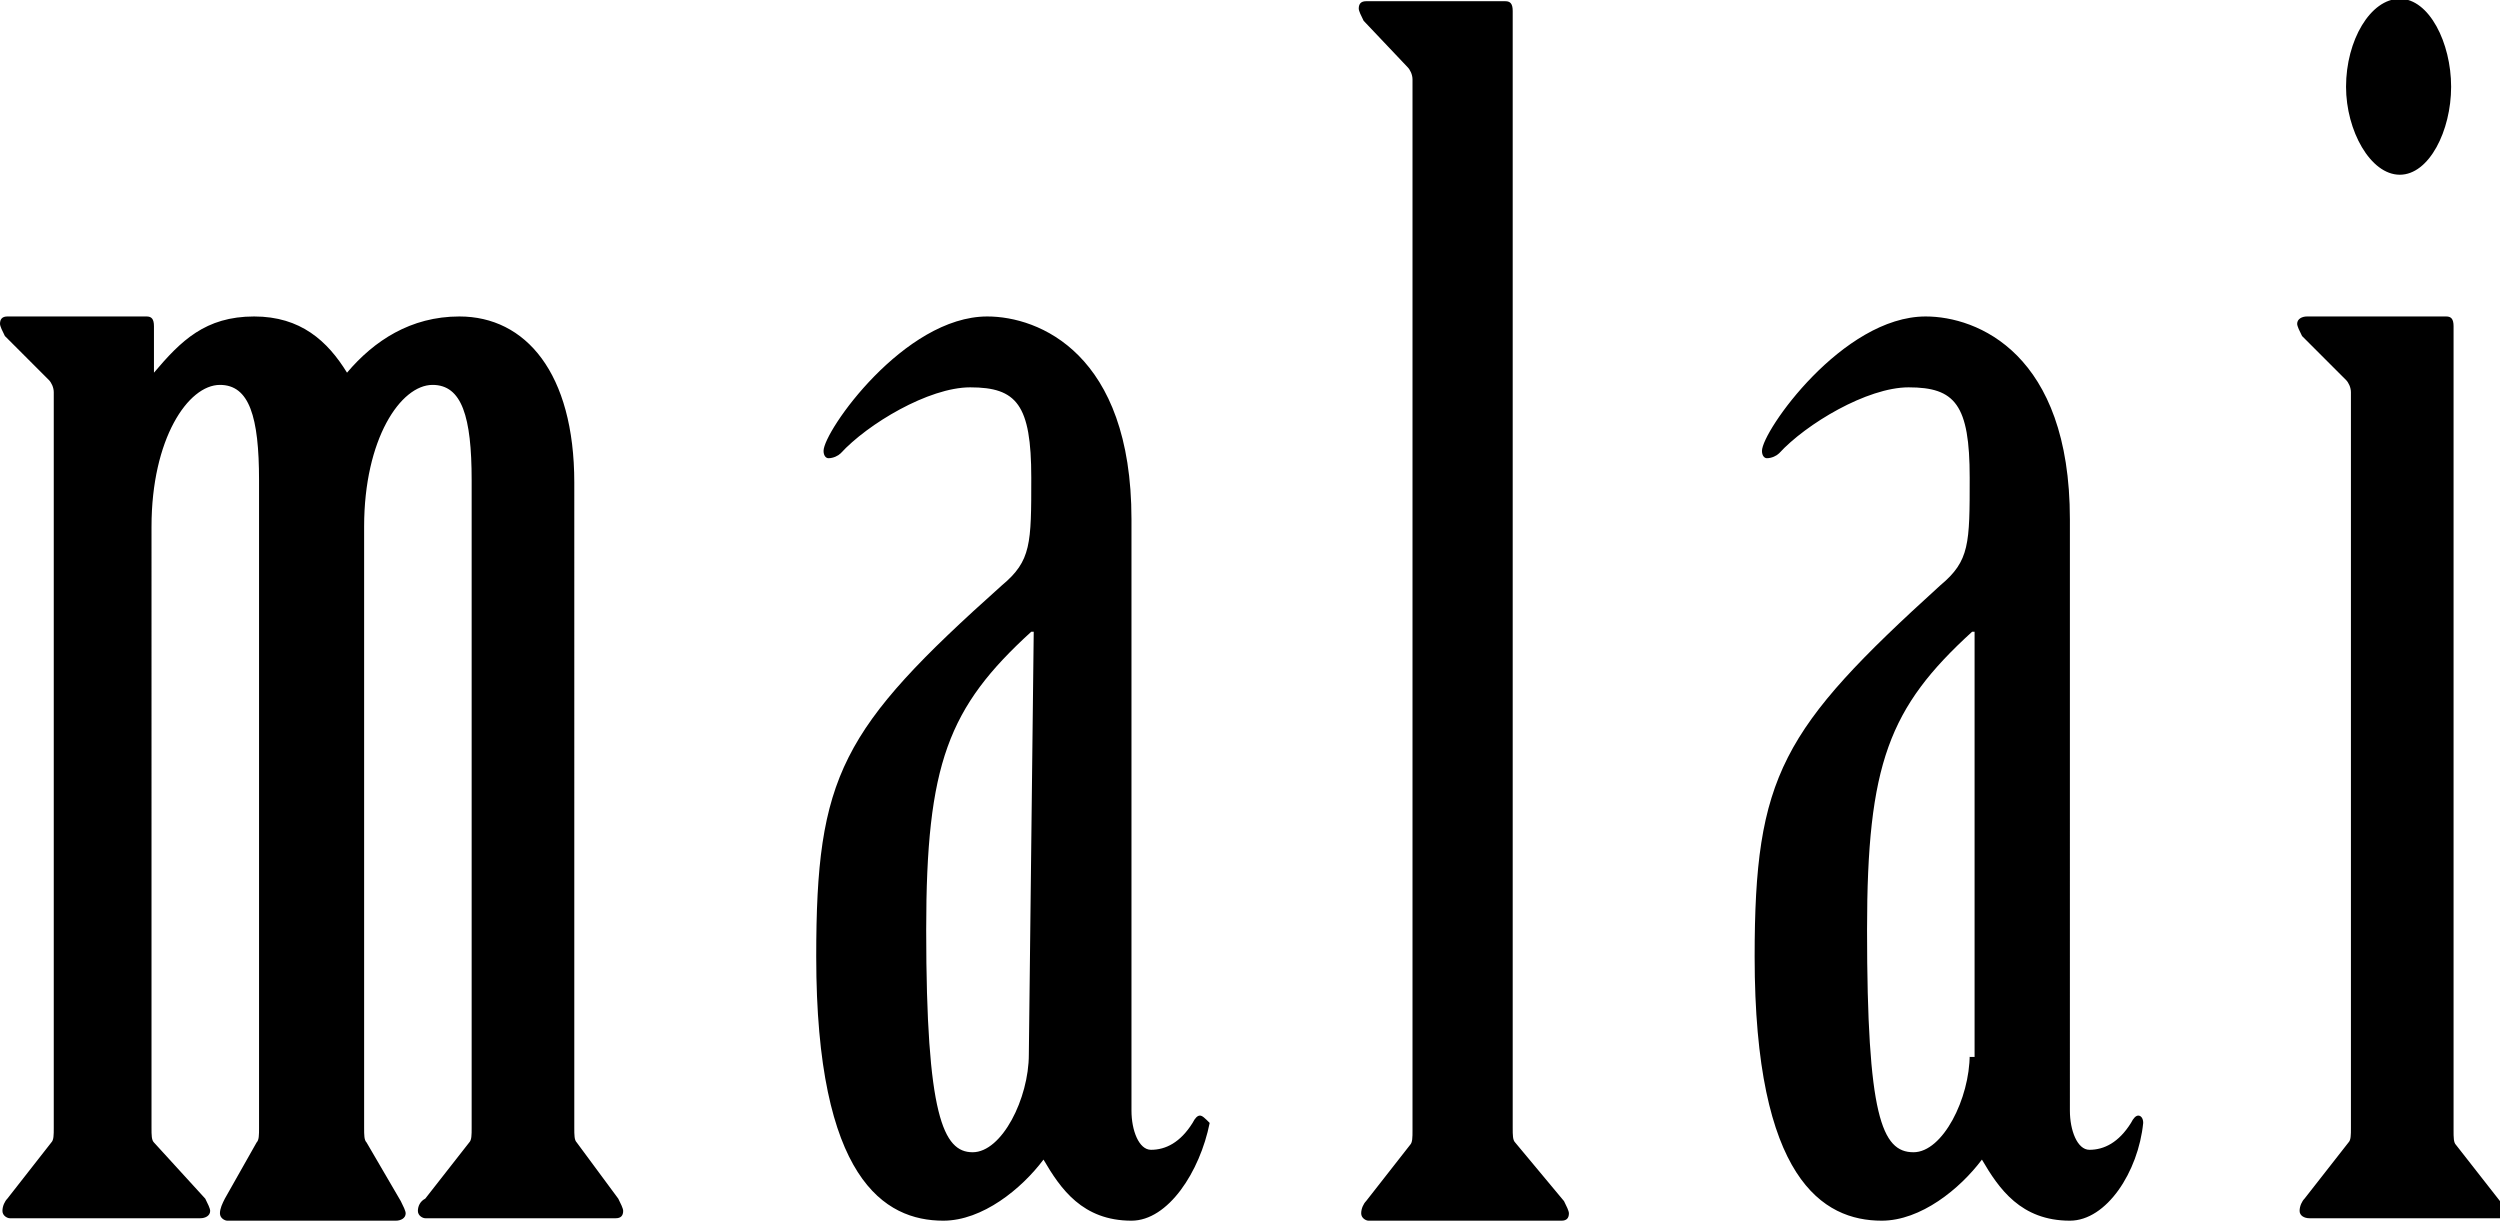
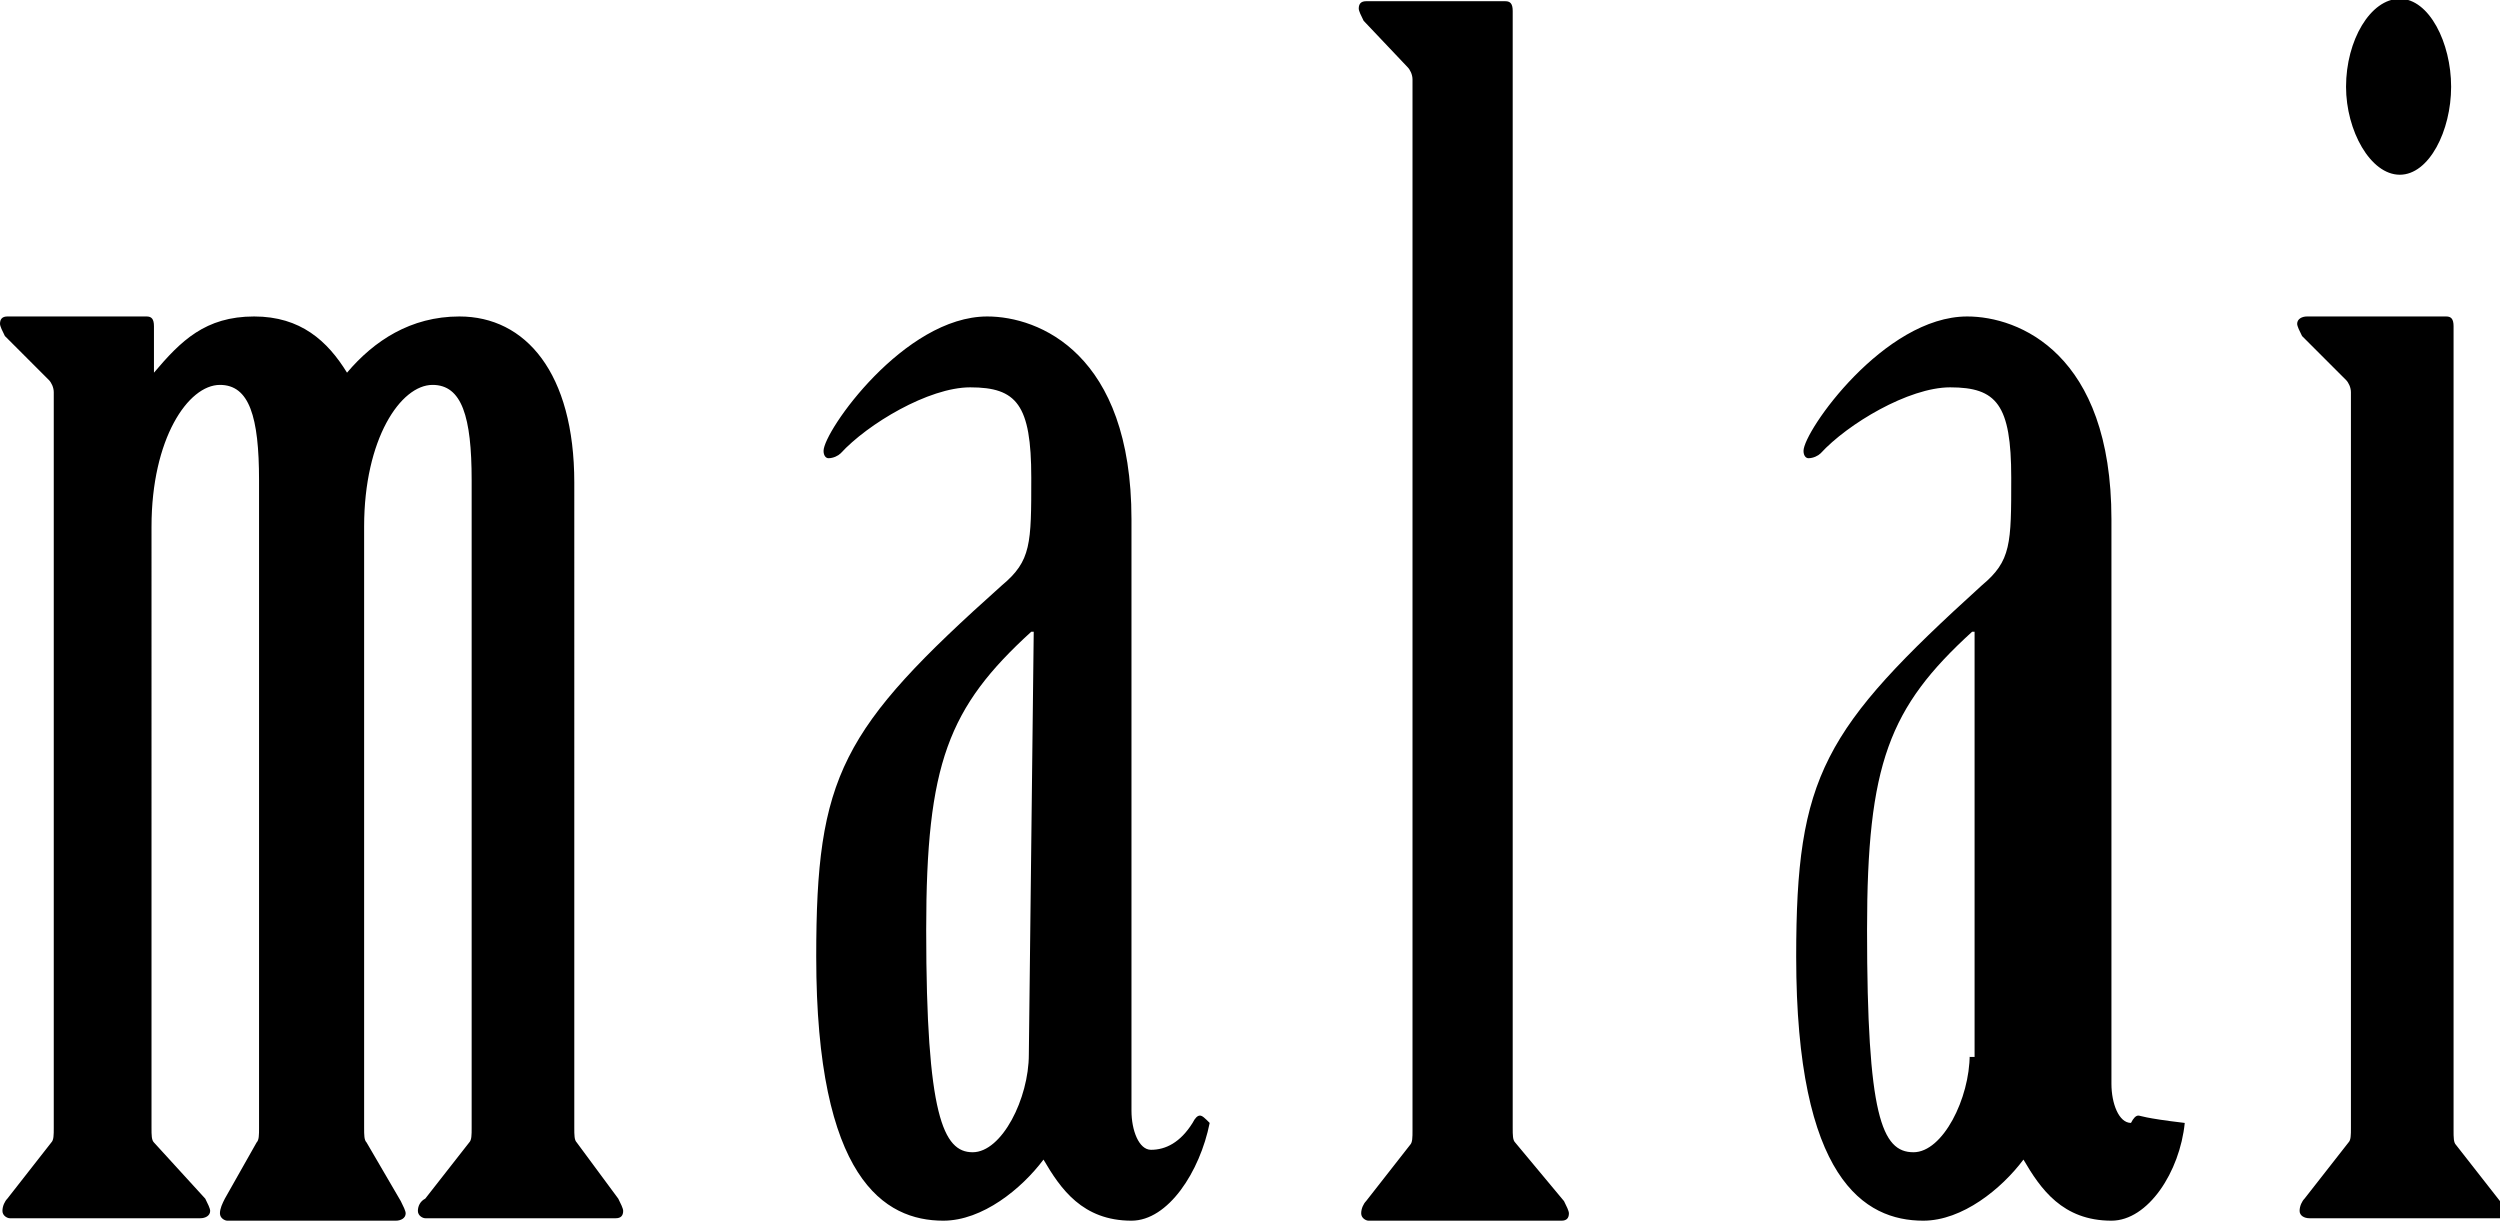
<svg xmlns="http://www.w3.org/2000/svg" height="50" id="Calque_1" style="enable-background:new 0 0 102.3 49.9;" version="1.1" viewBox="0 0 102.3 49.9" width="102.3" x="0px" y="0px">
  <g>
-     <path d="M23.6,46.7c-0.1-0.1-0.1-0.3-0.1-0.6V19.7c0-4.5-2-6.8-4.7-6.8c-2,0-3.5,1-4.6,2.3c-0.8-1.3-1.9-2.3-3.8-2.3&#10;  c-2,0-3,1-4.1,2.3H6.3v-1.9c0-0.3-0.1-0.4-0.3-0.4H0.3C0.1,12.9,0,13,0,13.2c0,0.1,0.1,0.3,0.2,0.5L2,15.5c0.1,0.1,0.2,0.3,0.2,0.5&#10;  v30.1c0,0.3,0,0.5-0.1,0.6l-1.8,2.3c-0.1,0.1-0.2,0.3-0.2,0.5s0.2,0.3,0.3,0.3h7.8c0.2,0,0.4-0.1,0.4-0.3c0-0.1-0.1-0.3-0.2-0.5&#10;  l-2.1-2.3c-0.1-0.1-0.1-0.3-0.1-0.6V21.5c0-3.6,1.5-5.8,2.8-5.8c1.2,0,1.6,1.3,1.6,3.9v26.5c0,0.3,0,0.5-0.1,0.6l-1.3,2.3&#10;  C9.1,49.2,9,49.4,9,49.6s0.2,0.3,0.3,0.3h6.9c0.2,0,0.4-0.1,0.4-0.3c0-0.1-0.1-0.3-0.2-0.5L15,46.7c-0.1-0.1-0.1-0.3-0.1-0.6V21.5&#10;  c0-3.6,1.5-5.8,2.8-5.8c1.2,0,1.6,1.3,1.6,3.9v26.5c0,0.3,0,0.5-0.1,0.6l-1.8,2.3c-0.2,0.1-0.3,0.3-0.3,0.5s0.2,0.3,0.3,0.3h7.8&#10;  c0.2,0,0.3-0.1,0.3-0.3c0-0.1-0.1-0.3-0.2-0.5L23.6,46.7z M49.1,45.6c-0.1,0-0.2,0.1-0.3,0.3c-0.5,0.8-1.1,1.1-1.7,1.1&#10;  c-0.5,0-0.8-0.8-0.8-1.6V21.2c0-6.8-3.8-8.3-5.9-8.3c-3.4,0-6.7,4.7-6.7,5.5c0,0.2,0.1,0.3,0.2,0.3c0.2,0,0.4-0.1,0.5-0.2&#10;  c1.1-1.2,3.6-2.7,5.3-2.7c1.9,0,2.5,0.7,2.5,3.7c0,2.7,0,3.4-1.2,4.4c-6.6,5.9-7.6,7.8-7.6,15.2c0,9.1,2.8,10.8,5.2,10.8&#10;  c1.6,0,3.2-1.3,4.1-2.5c0.7,1.2,1.6,2.5,3.6,2.5c1.5,0,2.8-2,3.2-4C49.3,45.7,49.2,45.6,49.1,45.6 M42.1,43.1c0,1.8-1.1,4-2.3,4&#10;  s-1.9-1.5-1.9-9.1c0-6.8,0.9-9.1,4.3-12.2h0.1L42.1,43.1L42.1,43.1z M102.3,49.1l-1.8-2.3c-0.1-0.1-0.1-0.3-0.1-0.6V13.3&#10;  c0-0.3-0.1-0.4-0.3-0.4h-5.7c-0.2,0-0.4,0.1-0.4,0.3c0,0.1,0.1,0.3,0.2,0.5l1.8,1.8c0.1,0.1,0.2,0.3,0.2,0.5v30.1&#10;  c0,0.3,0,0.5-0.1,0.6l-1.8,2.3c-0.1,0.1-0.2,0.3-0.2,0.5s0.2,0.3,0.4,0.3h7.8c0.2,0,0.3-0.1,0.3-0.3&#10;  C102.5,49.5,102.4,49.3,102.3,49.1 M87.5,45.6c-0.1,0-0.2,0.1-0.3,0.3c-0.5,0.8-1.1,1.1-1.7,1.1c-0.5,0-0.8-0.8-0.8-1.6V21.2&#10;  c0-6.8-3.8-8.3-5.9-8.3c-3.4,0-6.7,4.7-6.7,5.5c0,0.2,0.1,0.3,0.2,0.3c0.2,0,0.4-0.1,0.5-0.2c1.1-1.2,3.6-2.7,5.3-2.7&#10;  c1.9,0,2.5,0.7,2.5,3.7c0,2.7,0,3.4-1.2,4.4c-6.5,5.9-7.6,7.8-7.6,15.2c0,9.1,2.8,10.8,5.2,10.8c1.6,0,3.2-1.3,4.1-2.5&#10;  c0.7,1.2,1.6,2.5,3.6,2.5c1.5,0,2.8-2,3-4C87.7,45.7,87.6,45.6,87.5,45.6 M80.6,43.1c0,1.8-1.1,4-2.3,4c-1.3,0-1.9-1.5-1.9-9.1&#10;  c0-6.8,0.9-9.1,4.3-12.2h0.1v17.4H80.6z M98.2,7.1c1.2,0,2.1-1.8,2.1-3.6c0-1.8-0.9-3.6-2.1-3.6c-1.2,0-2.2,1.7-2.2,3.6&#10;  C96,5.3,97,7.1,98.2,7.1 M62,46.7c-0.1-0.1-0.1-0.3-0.1-0.6V0.4c0-0.3-0.1-0.4-0.3-0.4h-5.7c-0.2,0-0.3,0.1-0.3,0.3&#10;  c0,0.1,0.1,0.3,0.2,0.5l1.8,1.9c0.1,0.1,0.2,0.3,0.2,0.5v43c0,0.3,0,0.5-0.1,0.6l-1.8,2.3c-0.1,0.1-0.2,0.3-0.2,0.5&#10;  c0,0.2,0.2,0.3,0.3,0.3h7.9c0.2,0,0.3-0.1,0.3-0.3c0-0.1-0.1-0.3-0.2-0.5L62,46.7z" />
+     <path d="M23.6,46.7c-0.1-0.1-0.1-0.3-0.1-0.6V19.7c0-4.5-2-6.8-4.7-6.8c-2,0-3.5,1-4.6,2.3c-0.8-1.3-1.9-2.3-3.8-2.3&#10;  c-2,0-3,1-4.1,2.3H6.3v-1.9c0-0.3-0.1-0.4-0.3-0.4H0.3C0.1,12.9,0,13,0,13.2c0,0.1,0.1,0.3,0.2,0.5L2,15.5c0.1,0.1,0.2,0.3,0.2,0.5&#10;  v30.1c0,0.3,0,0.5-0.1,0.6l-1.8,2.3c-0.1,0.1-0.2,0.3-0.2,0.5s0.2,0.3,0.3,0.3h7.8c0.2,0,0.4-0.1,0.4-0.3c0-0.1-0.1-0.3-0.2-0.5&#10;  l-2.1-2.3c-0.1-0.1-0.1-0.3-0.1-0.6V21.5c0-3.6,1.5-5.8,2.8-5.8c1.2,0,1.6,1.3,1.6,3.9v26.5c0,0.3,0,0.5-0.1,0.6l-1.3,2.3&#10;  C9.1,49.2,9,49.4,9,49.6s0.2,0.3,0.3,0.3h6.9c0.2,0,0.4-0.1,0.4-0.3c0-0.1-0.1-0.3-0.2-0.5L15,46.7c-0.1-0.1-0.1-0.3-0.1-0.6V21.5&#10;  c0-3.6,1.5-5.8,2.8-5.8c1.2,0,1.6,1.3,1.6,3.9v26.5c0,0.3,0,0.5-0.1,0.6l-1.8,2.3c-0.2,0.1-0.3,0.3-0.3,0.5s0.2,0.3,0.3,0.3h7.8&#10;  c0.2,0,0.3-0.1,0.3-0.3c0-0.1-0.1-0.3-0.2-0.5L23.6,46.7z M49.1,45.6c-0.1,0-0.2,0.1-0.3,0.3c-0.5,0.8-1.1,1.1-1.7,1.1&#10;  c-0.5,0-0.8-0.8-0.8-1.6V21.2c0-6.8-3.8-8.3-5.9-8.3c-3.4,0-6.7,4.7-6.7,5.5c0,0.2,0.1,0.3,0.2,0.3c0.2,0,0.4-0.1,0.5-0.2&#10;  c1.1-1.2,3.6-2.7,5.3-2.7c1.9,0,2.5,0.7,2.5,3.7c0,2.7,0,3.4-1.2,4.4c-6.6,5.9-7.6,7.8-7.6,15.2c0,9.1,2.8,10.8,5.2,10.8&#10;  c1.6,0,3.2-1.3,4.1-2.5c0.7,1.2,1.6,2.5,3.6,2.5c1.5,0,2.8-2,3.2-4C49.3,45.7,49.2,45.6,49.1,45.6 M42.1,43.1c0,1.8-1.1,4-2.3,4&#10;  s-1.9-1.5-1.9-9.1c0-6.8,0.9-9.1,4.3-12.2h0.1L42.1,43.1L42.1,43.1z M102.3,49.1l-1.8-2.3c-0.1-0.1-0.1-0.3-0.1-0.6V13.3&#10;  c0-0.3-0.1-0.4-0.3-0.4h-5.7c-0.2,0-0.4,0.1-0.4,0.3c0,0.1,0.1,0.3,0.2,0.5l1.8,1.8c0.1,0.1,0.2,0.3,0.2,0.5v30.1&#10;  c0,0.3,0,0.5-0.1,0.6l-1.8,2.3c-0.1,0.1-0.2,0.3-0.2,0.5s0.2,0.3,0.4,0.3h7.8c0.2,0,0.3-0.1,0.3-0.3&#10;  C102.5,49.5,102.4,49.3,102.3,49.1 M87.5,45.6c-0.1,0-0.2,0.1-0.3,0.3c-0.5,0-0.8-0.8-0.8-1.6V21.2&#10;  c0-6.8-3.8-8.3-5.9-8.3c-3.4,0-6.7,4.7-6.7,5.5c0,0.2,0.1,0.3,0.2,0.3c0.2,0,0.4-0.1,0.5-0.2c1.1-1.2,3.6-2.7,5.3-2.7&#10;  c1.9,0,2.5,0.7,2.5,3.7c0,2.7,0,3.4-1.2,4.4c-6.5,5.9-7.6,7.8-7.6,15.2c0,9.1,2.8,10.8,5.2,10.8c1.6,0,3.2-1.3,4.1-2.5&#10;  c0.7,1.2,1.6,2.5,3.6,2.5c1.5,0,2.8-2,3-4C87.7,45.7,87.6,45.6,87.5,45.6 M80.6,43.1c0,1.8-1.1,4-2.3,4c-1.3,0-1.9-1.5-1.9-9.1&#10;  c0-6.8,0.9-9.1,4.3-12.2h0.1v17.4H80.6z M98.2,7.1c1.2,0,2.1-1.8,2.1-3.6c0-1.8-0.9-3.6-2.1-3.6c-1.2,0-2.2,1.7-2.2,3.6&#10;  C96,5.3,97,7.1,98.2,7.1 M62,46.7c-0.1-0.1-0.1-0.3-0.1-0.6V0.4c0-0.3-0.1-0.4-0.3-0.4h-5.7c-0.2,0-0.3,0.1-0.3,0.3&#10;  c0,0.1,0.1,0.3,0.2,0.5l1.8,1.9c0.1,0.1,0.2,0.3,0.2,0.5v43c0,0.3,0,0.5-0.1,0.6l-1.8,2.3c-0.1,0.1-0.2,0.3-0.2,0.5&#10;  c0,0.2,0.2,0.3,0.3,0.3h7.9c0.2,0,0.3-0.1,0.3-0.3c0-0.1-0.1-0.3-0.2-0.5L62,46.7z" />
  </g>
</svg>